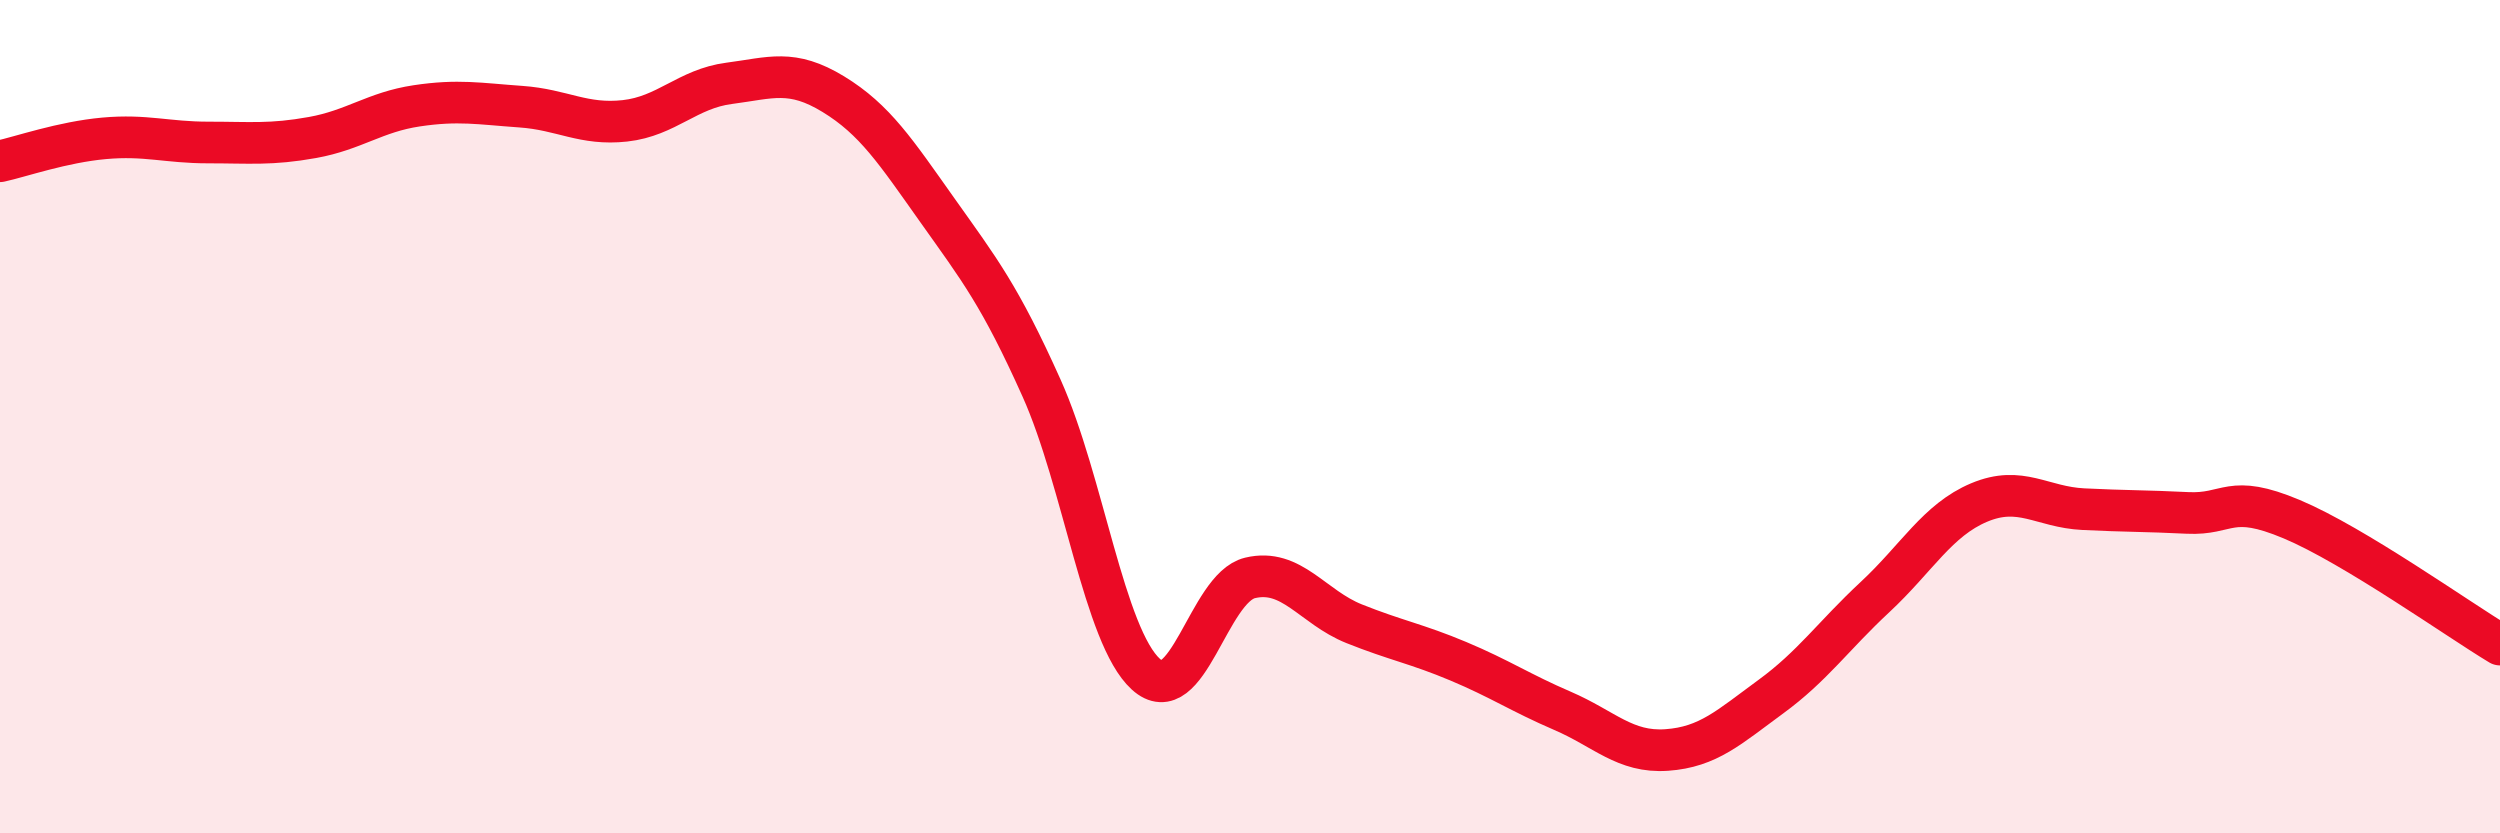
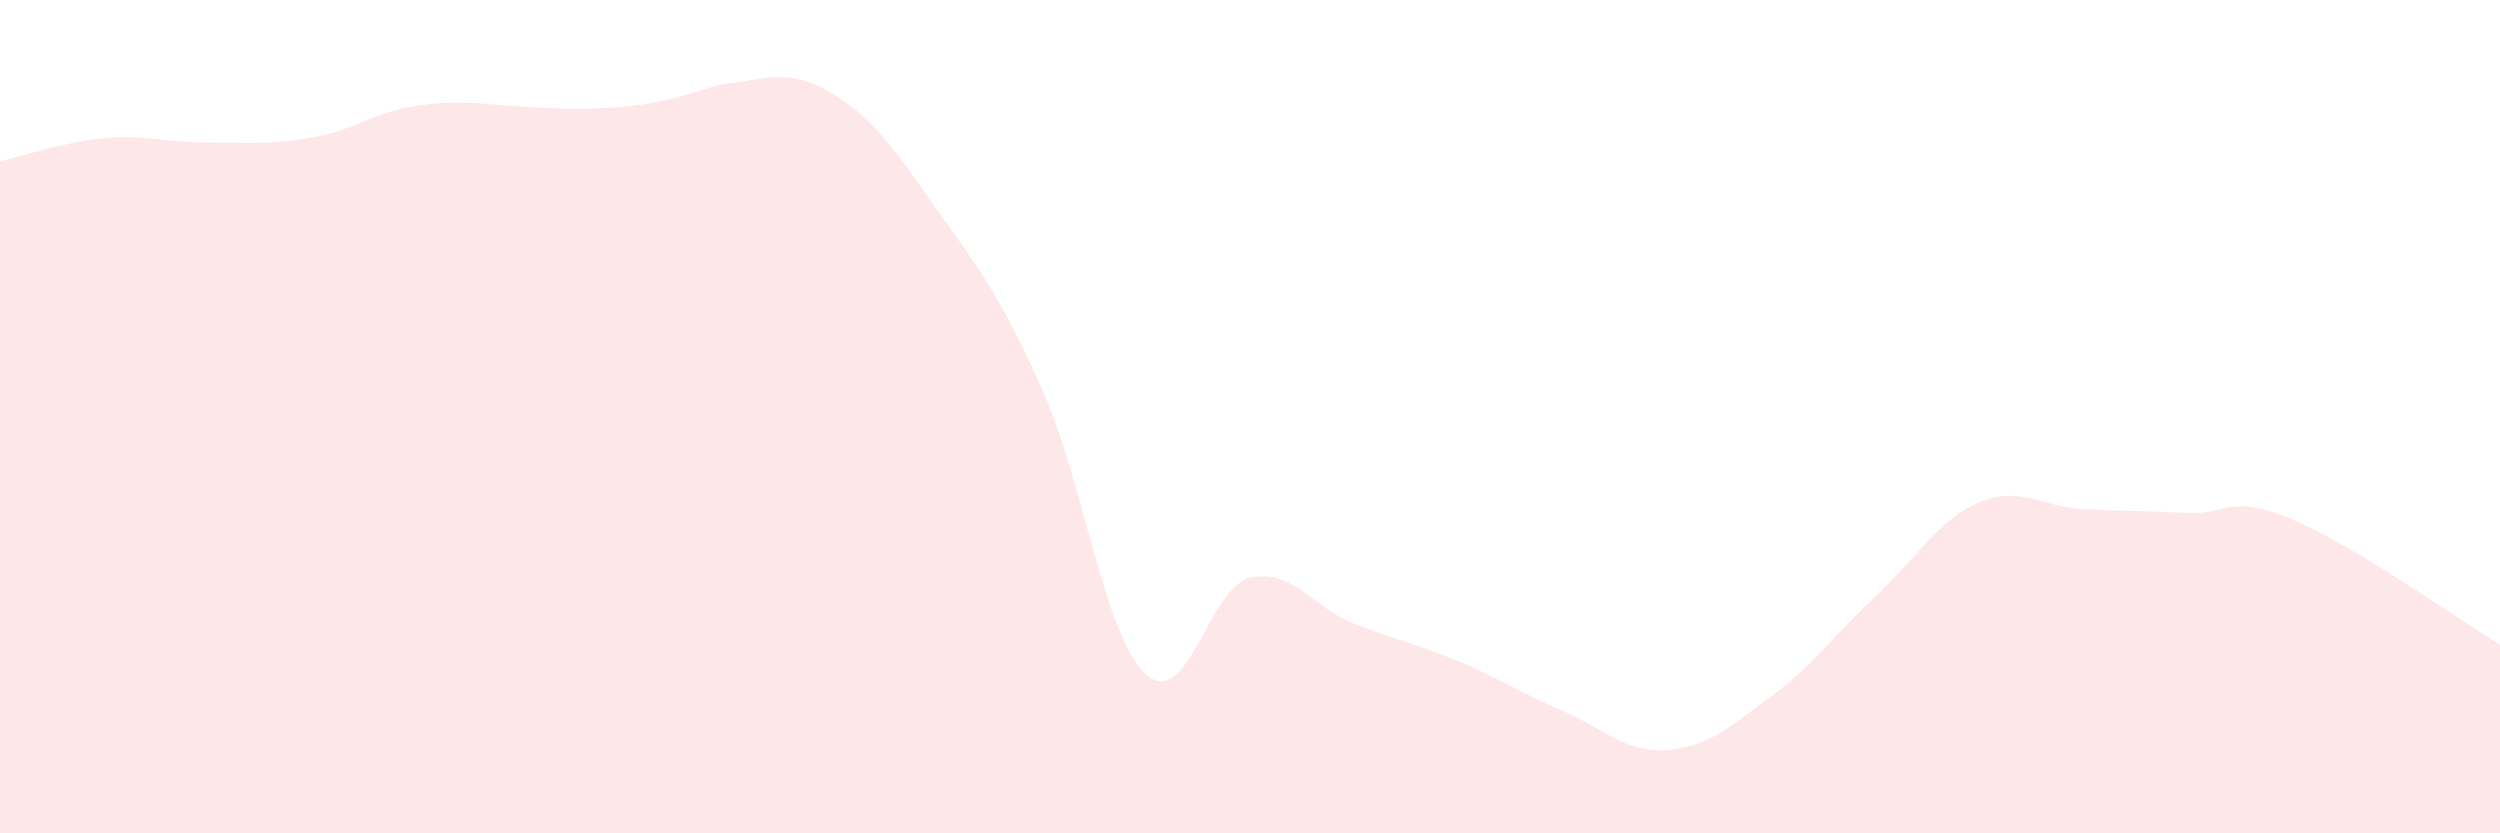
<svg xmlns="http://www.w3.org/2000/svg" width="60" height="20" viewBox="0 0 60 20">
-   <path d="M 0,3.87 C 0.5,3.76 1.5,3.41 2.5,3.32 C 3.5,3.23 4,3.42 5,3.42 C 6,3.42 6.5,3.48 7.5,3.3 C 8.5,3.12 9,2.69 10,2.54 C 11,2.39 11.5,2.49 12.5,2.56 C 13.5,2.63 14,3.01 15,2.9 C 16,2.79 16.5,2.13 17.5,2 C 18.5,1.87 19,1.65 20,2.26 C 21,2.87 21.5,3.64 22.5,5.05 C 23.5,6.46 24,7.09 25,9.32 C 26,11.55 26.5,15.27 27.5,16.18 C 28.5,17.09 29,14.11 30,13.87 C 31,13.63 31.5,14.57 32.5,14.97 C 33.5,15.37 34,15.45 35,15.87 C 36,16.29 36.5,16.63 37.5,17.06 C 38.5,17.49 39,18.07 40,18 C 41,17.93 41.5,17.45 42.5,16.72 C 43.5,15.99 44,15.26 45,14.33 C 46,13.4 46.5,12.48 47.5,12.06 C 48.5,11.64 49,12.17 50,12.22 C 51,12.27 51.5,12.26 52.5,12.31 C 53.5,12.36 53.5,11.83 55,12.46 C 56.5,13.09 59,14.87 60,15.47L60 20L0 20Z" fill="#EB0A25" opacity="0.1" stroke-linecap="round" stroke-linejoin="round" />
-   <path d="M 0,3.87 C 0.5,3.76 1.5,3.41 2.5,3.32 C 3.5,3.23 4,3.42 5,3.42 C 6,3.42 6.5,3.48 7.5,3.3 C 8.5,3.12 9,2.69 10,2.54 C 11,2.39 11.5,2.49 12.5,2.56 C 13.5,2.63 14,3.01 15,2.9 C 16,2.79 16.5,2.13 17.5,2 C 18.5,1.87 19,1.65 20,2.26 C 21,2.87 21.5,3.64 22.5,5.05 C 23.5,6.46 24,7.09 25,9.32 C 26,11.55 26.5,15.27 27.5,16.18 C 28.5,17.09 29,14.11 30,13.87 C 31,13.63 31.5,14.57 32.5,14.97 C 33.5,15.37 34,15.45 35,15.87 C 36,16.29 36.5,16.63 37.5,17.06 C 38.5,17.49 39,18.07 40,18 C 41,17.93 41.5,17.45 42.5,16.72 C 43.5,15.99 44,15.26 45,14.33 C 46,13.4 46.5,12.48 47.5,12.06 C 48.5,11.64 49,12.17 50,12.22 C 51,12.27 51.5,12.26 52.5,12.31 C 53.5,12.36 53.5,11.83 55,12.46 C 56.5,13.09 59,14.87 60,15.47" stroke="#EB0A25" stroke-width="1" fill="none" stroke-linecap="round" stroke-linejoin="round" />
+   <path d="M 0,3.87 C 0.5,3.76 1.5,3.41 2.5,3.32 C 3.5,3.23 4,3.42 5,3.42 C 6,3.42 6.5,3.48 7.5,3.3 C 8.5,3.12 9,2.69 10,2.54 C 11,2.39 11.5,2.49 12.5,2.56 C 16,2.79 16.5,2.13 17.5,2 C 18.5,1.87 19,1.65 20,2.26 C 21,2.87 21.5,3.64 22.5,5.05 C 23.5,6.46 24,7.09 25,9.32 C 26,11.55 26.5,15.27 27.5,16.18 C 28.5,17.09 29,14.11 30,13.87 C 31,13.63 31.5,14.57 32.5,14.97 C 33.5,15.37 34,15.45 35,15.87 C 36,16.29 36.5,16.63 37.5,17.06 C 38.5,17.49 39,18.07 40,18 C 41,17.93 41.5,17.45 42.5,16.72 C 43.5,15.99 44,15.26 45,14.33 C 46,13.4 46.5,12.48 47.5,12.06 C 48.5,11.64 49,12.17 50,12.22 C 51,12.27 51.5,12.26 52.5,12.31 C 53.5,12.36 53.5,11.83 55,12.46 C 56.5,13.09 59,14.87 60,15.47L60 20L0 20Z" fill="#EB0A25" opacity="0.1" stroke-linecap="round" stroke-linejoin="round" />
</svg>